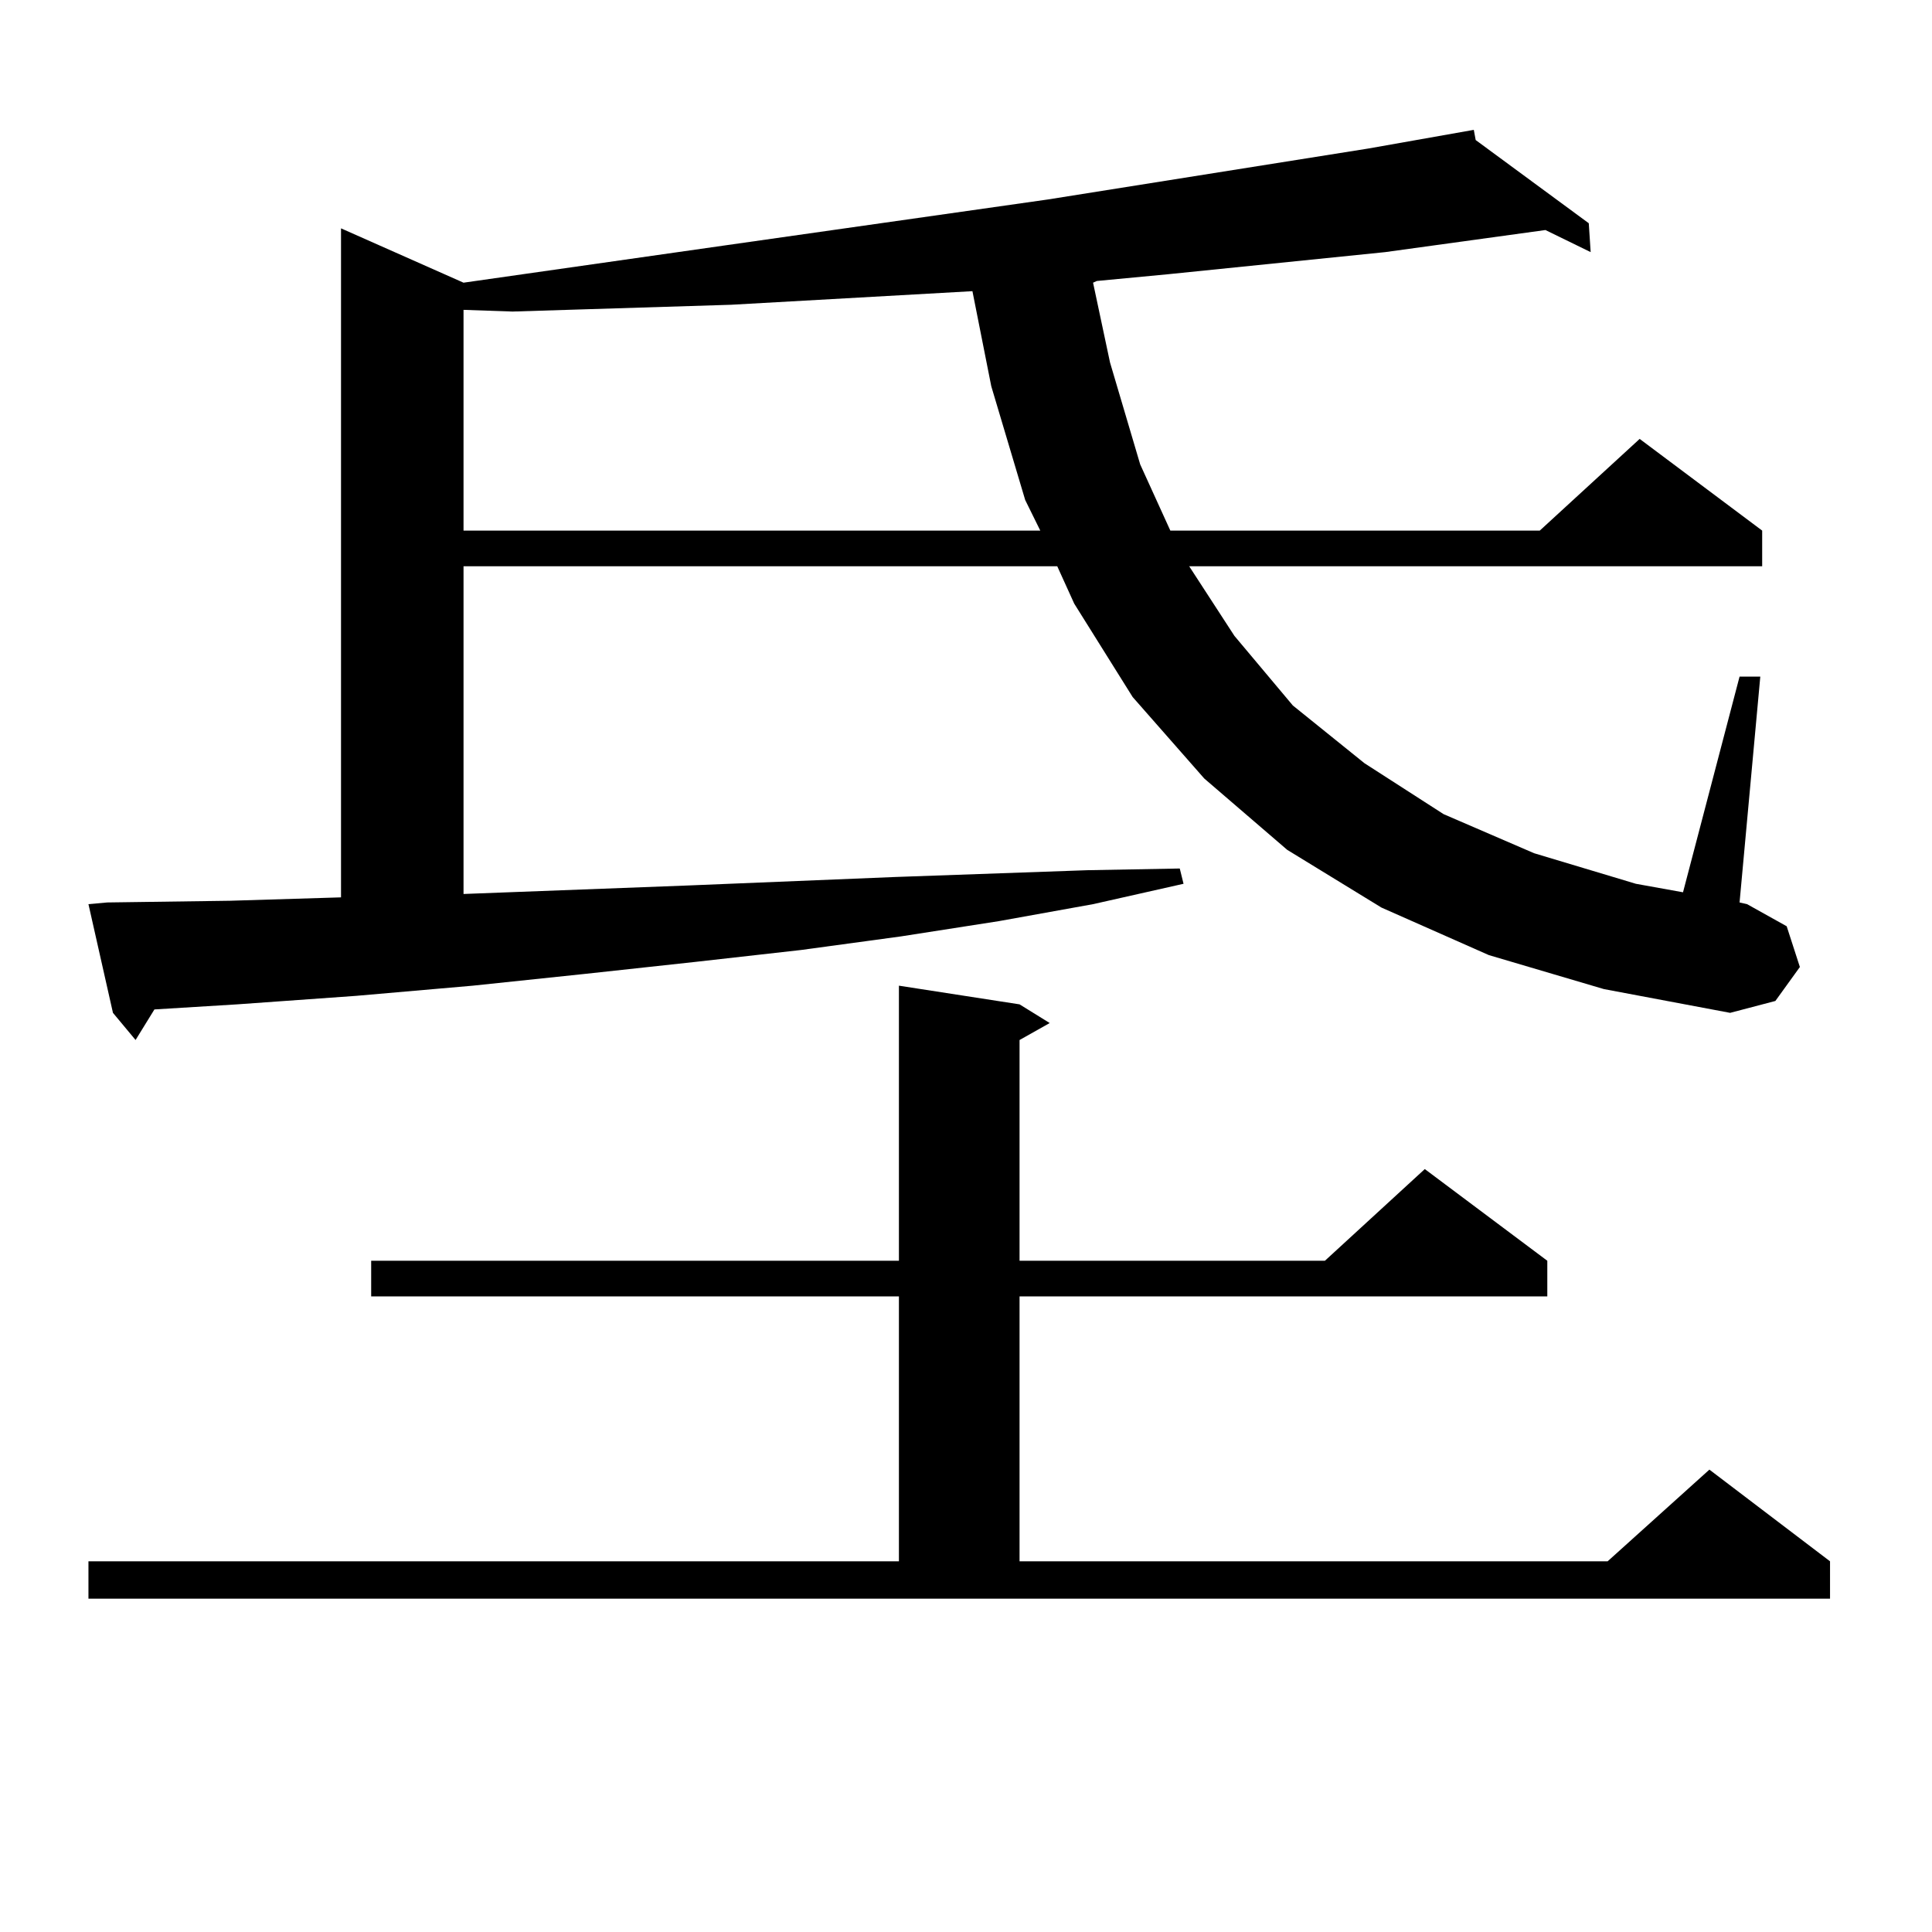
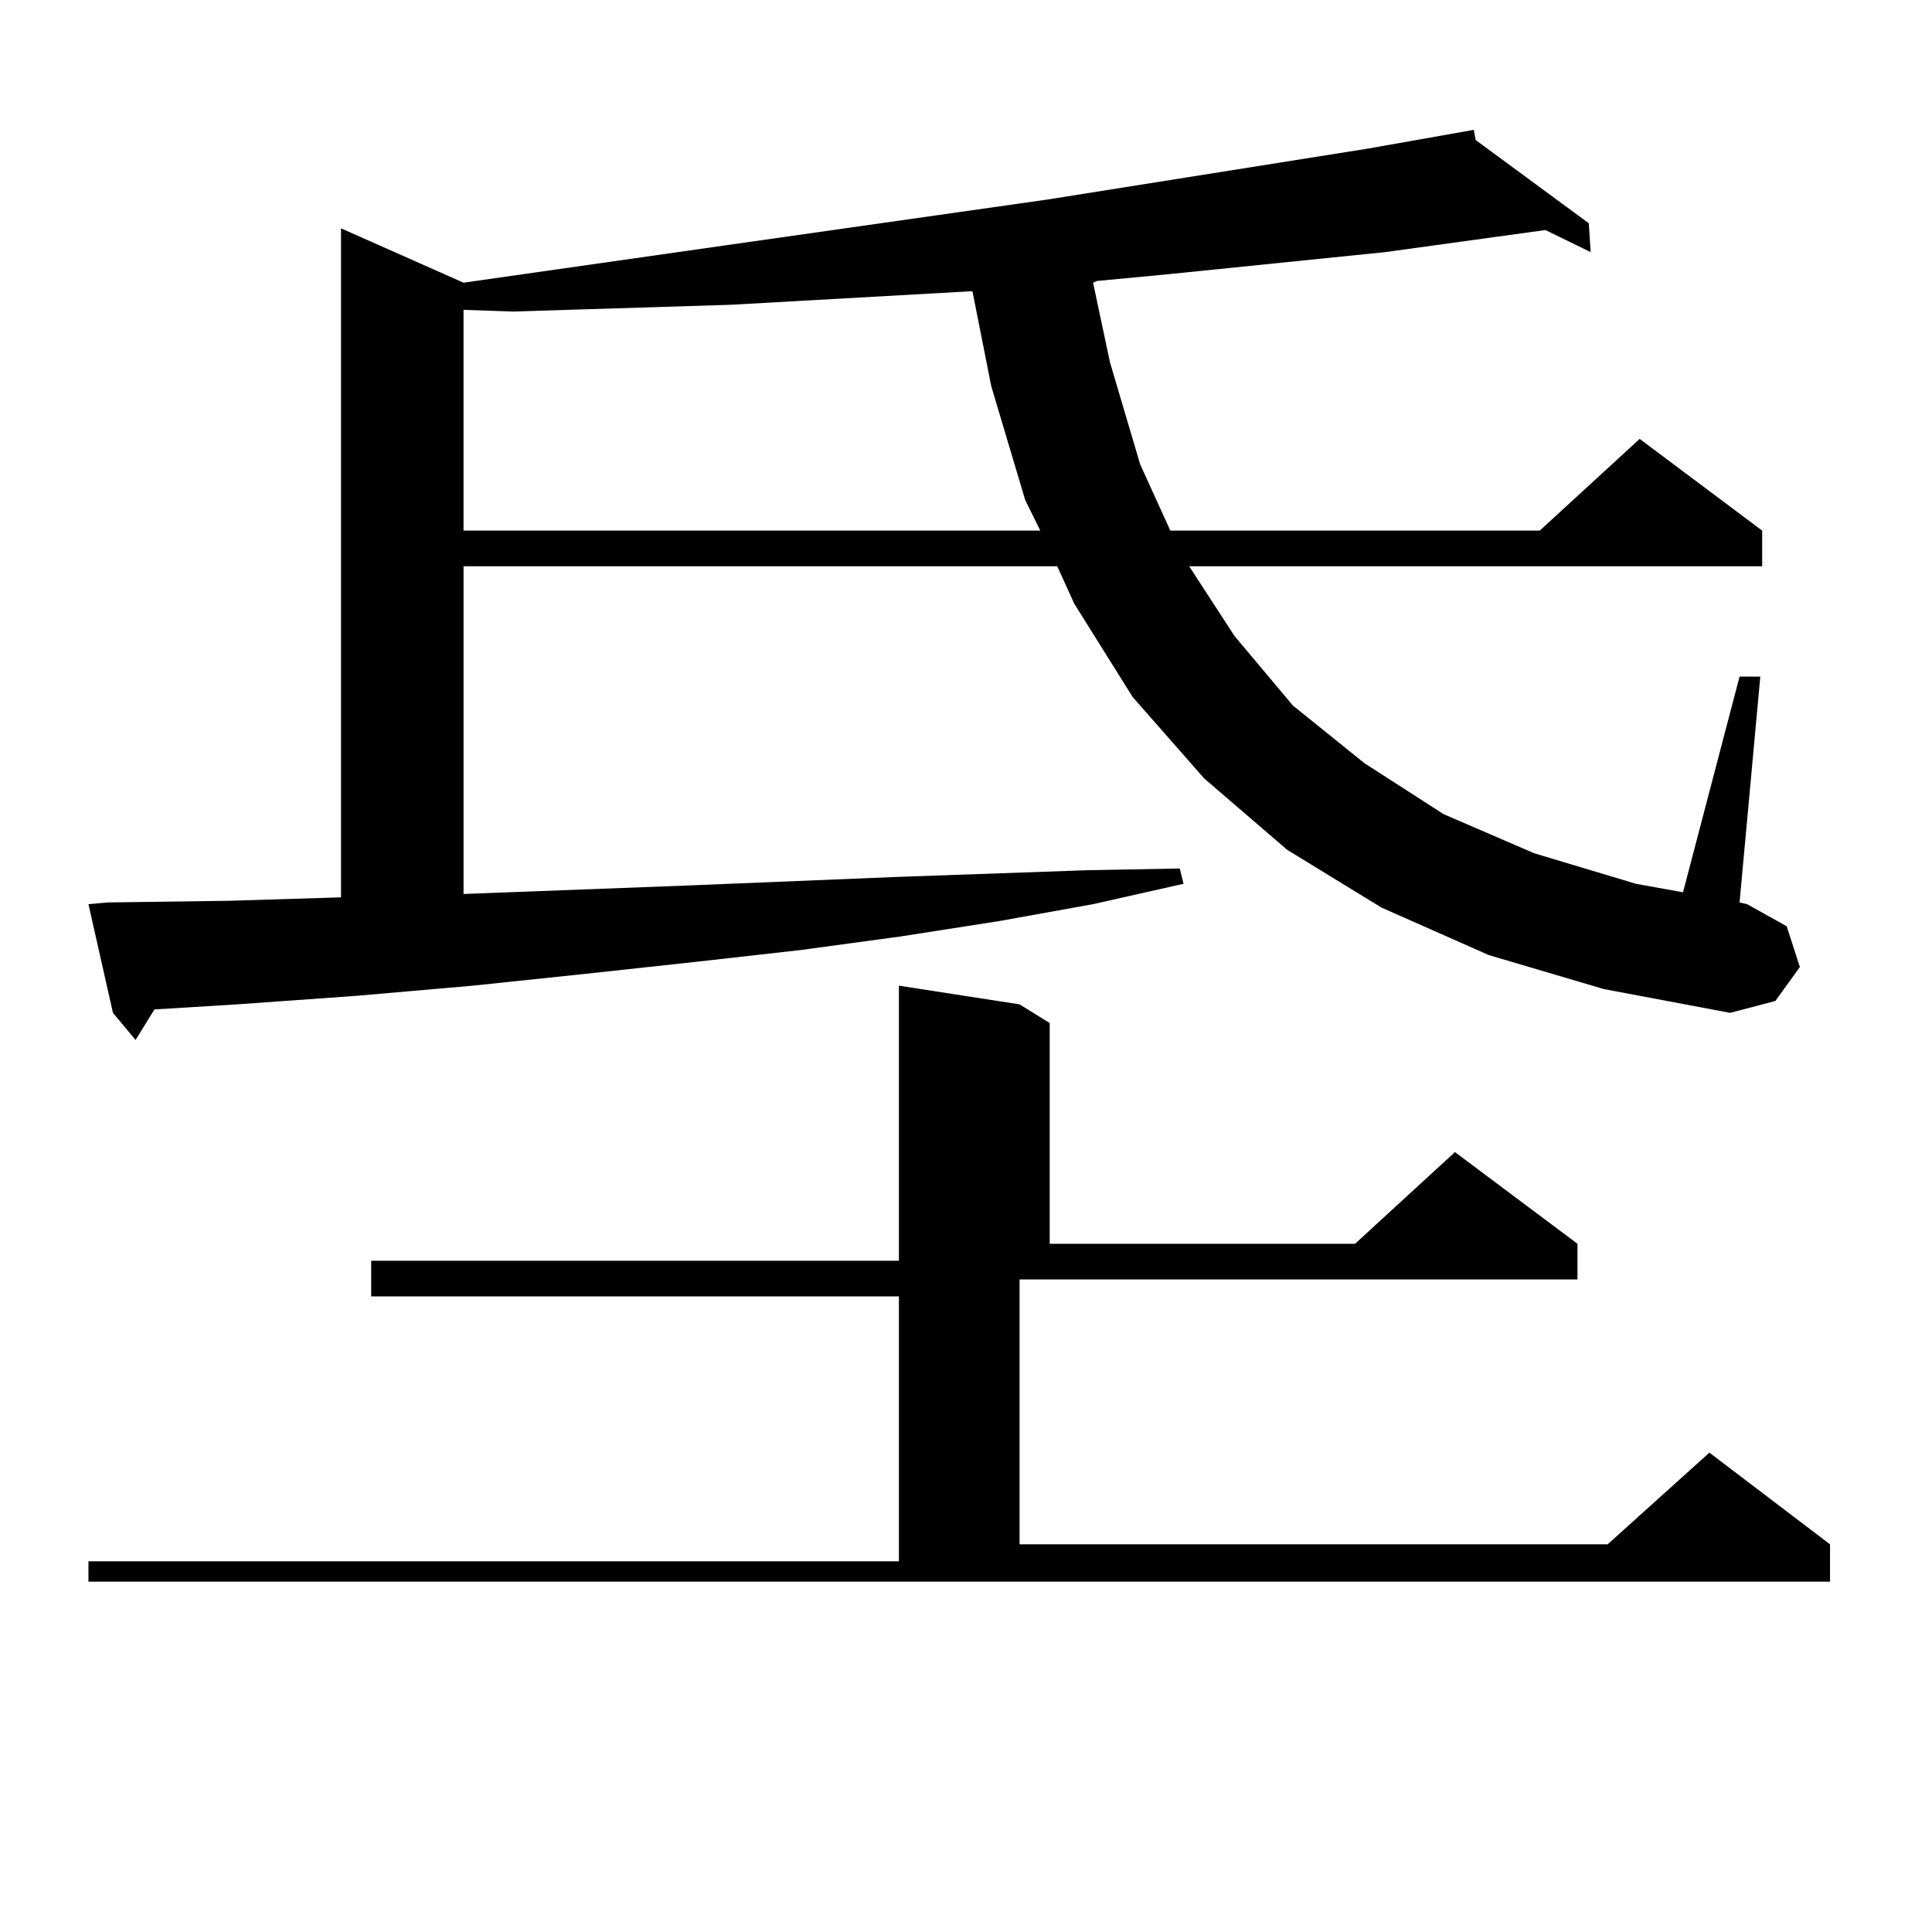
<svg xmlns="http://www.w3.org/2000/svg" version="1.1" id="图层_1" x="0px" y="0px" width="1000px" height="1000px" viewBox="0 0 1000 1000" enable-background="new 0 0 1000 1000" xml:space="preserve">
-   <path d="M770.64,494.363l-55.608-24.609l-48.779-29.883l-42.926-36.914l-37.072-42.188l-30.243-48.34l-8.78-19.336h-307.31v169.629  l116.095-4.395l107.314-4.395l99.51-3.516l47.804-0.879l1.951,7.91l-46.828,10.547l-48.779,8.789l-50.73,7.91l-51.706,7.031  l-54.633,6.152l-56.584,6.152l-58.535,6.152l-60.486,5.273l-61.462,4.395l-42.926,2.637l-9.756,15.82l-11.707-14.063l-12.683-56.25  l9.756-0.879l63.413-0.879l57.56-1.758V118.191l63.413,28.125l135.606-19.336l166.825-23.73l165.85-26.367l54.633-9.668l0.976,5.273  l58.535,43.066l0.976,14.941l-23.414-11.426l-82.925,11.426L604.79,141.922l-37.072,3.516l-1.951,0.879l8.78,41.309l15.609,52.734  l15.609,34.277H796.98l51.706-47.461l63.413,47.461v18.457H615.521l23.414,36.035l30.243,36.035l37.072,29.883l40.975,26.367  l46.828,20.215l52.682,15.82l24.39,4.395l29.268-111.621h10.731l-10.731,116.895l3.902,0.879l20.487,11.426l6.829,21.094  l-12.683,17.578l-23.414,6.152l-65.364-12.305L770.64,494.363z M45.779,808.133h419.502V671.023H192.117v-18.457h273.164V510.184  l62.438,9.668l15.609,9.668l-15.609,8.789v114.258h158.045l51.706-47.461l63.413,47.461v18.457H527.719v137.109h304.383  l52.682-47.461l62.438,47.461v19.336H45.779V808.133z M503.329,150.711l-124.875,7.031L321.87,159.5l-56.584,1.758l-25.365-0.879  v114.258H538.45l-7.805-15.82l-17.561-58.887L503.329,150.711z" />
+   <path d="M770.64,494.363l-55.608-24.609l-48.779-29.883l-42.926-36.914l-37.072-42.188l-30.243-48.34l-8.78-19.336h-307.31v169.629  l116.095-4.395l107.314-4.395l99.51-3.516l47.804-0.879l1.951,7.91l-46.828,10.547l-48.779,8.789l-50.73,7.91l-51.706,7.031  l-54.633,6.152l-56.584,6.152l-58.535,6.152l-60.486,5.273l-61.462,4.395l-42.926,2.637l-9.756,15.82l-11.707-14.063l-12.683-56.25  l9.756-0.879l63.413-0.879l57.56-1.758V118.191l63.413,28.125l135.606-19.336l166.825-23.73l165.85-26.367l54.633-9.668l0.976,5.273  l58.535,43.066l0.976,14.941l-23.414-11.426l-82.925,11.426L604.79,141.922l-37.072,3.516l-1.951,0.879l8.78,41.309l15.609,52.734  l15.609,34.277H796.98l51.706-47.461l63.413,47.461v18.457H615.521l23.414,36.035l30.243,36.035l37.072,29.883l40.975,26.367  l46.828,20.215l52.682,15.82l24.39,4.395l29.268-111.621h10.731l-10.731,116.895l3.902,0.879l20.487,11.426l6.829,21.094  l-12.683,17.578l-23.414,6.152l-65.364-12.305L770.64,494.363z M45.779,808.133h419.502V671.023H192.117v-18.457h273.164V510.184  l62.438,9.668l15.609,9.668v114.258h158.045l51.706-47.461l63.413,47.461v18.457H527.719v137.109h304.383  l52.682-47.461l62.438,47.461v19.336H45.779V808.133z M503.329,150.711l-124.875,7.031L321.87,159.5l-56.584,1.758l-25.365-0.879  v114.258H538.45l-7.805-15.82l-17.561-58.887L503.329,150.711z" />
</svg>